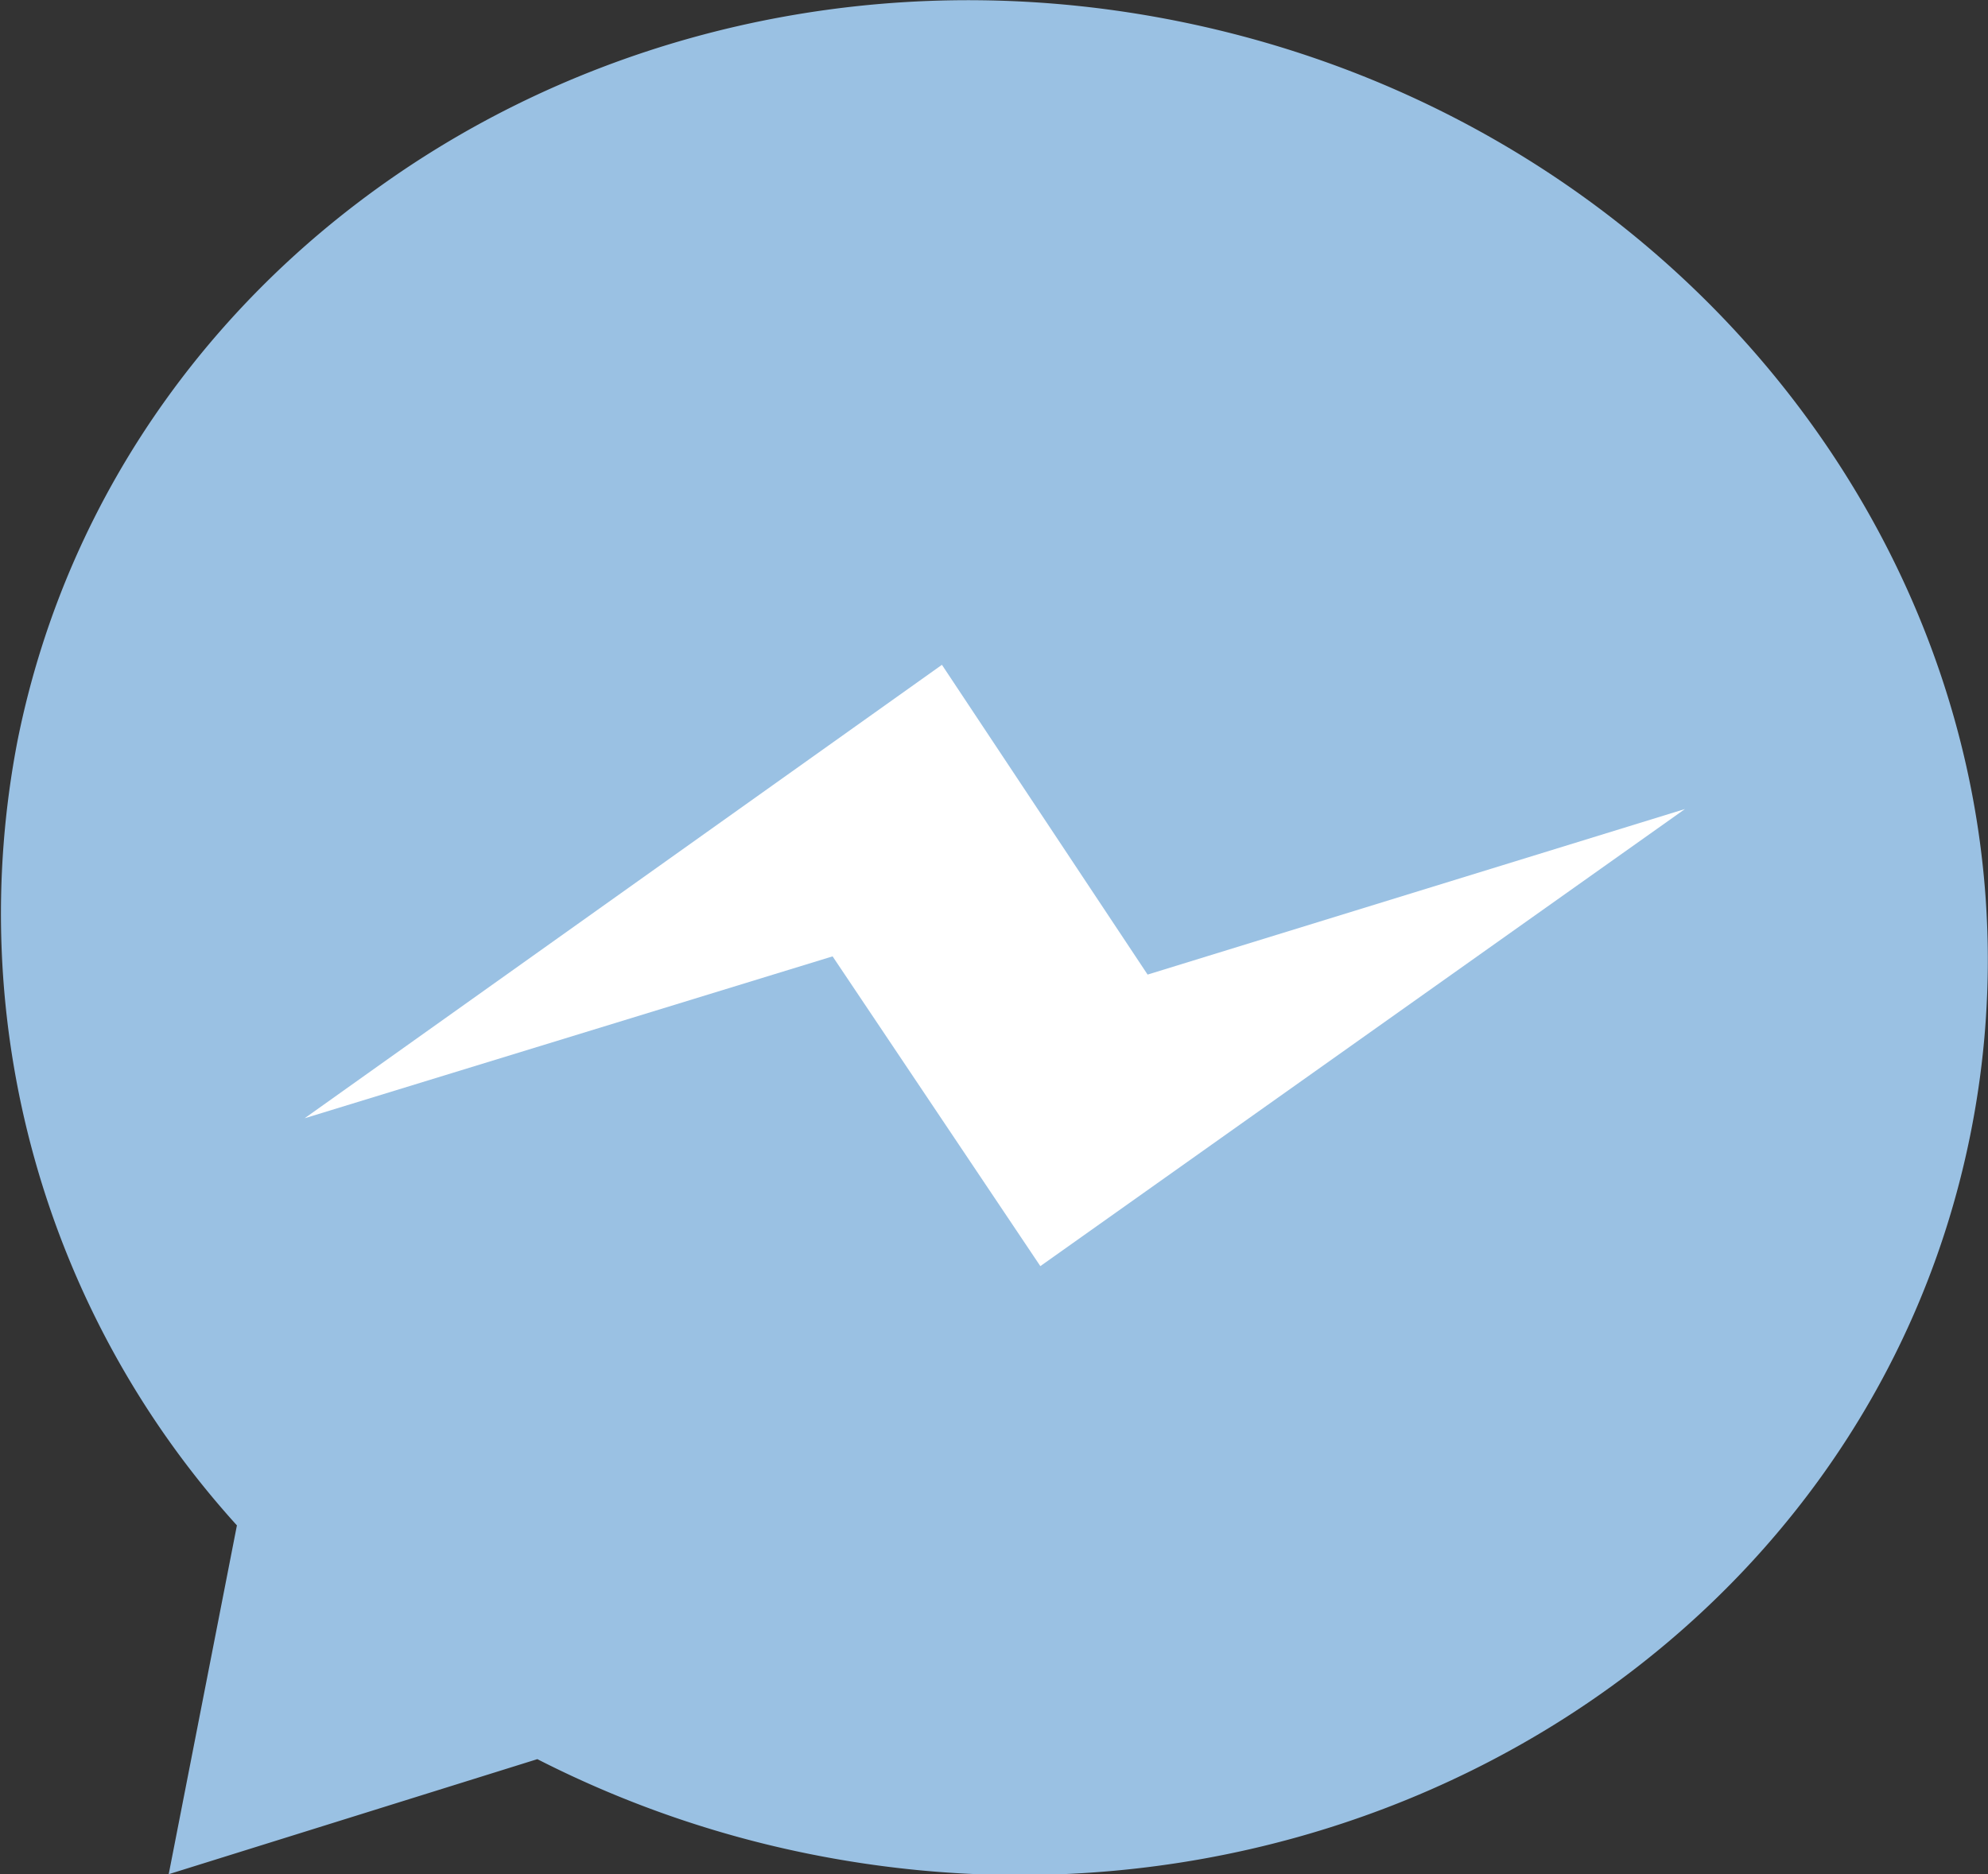
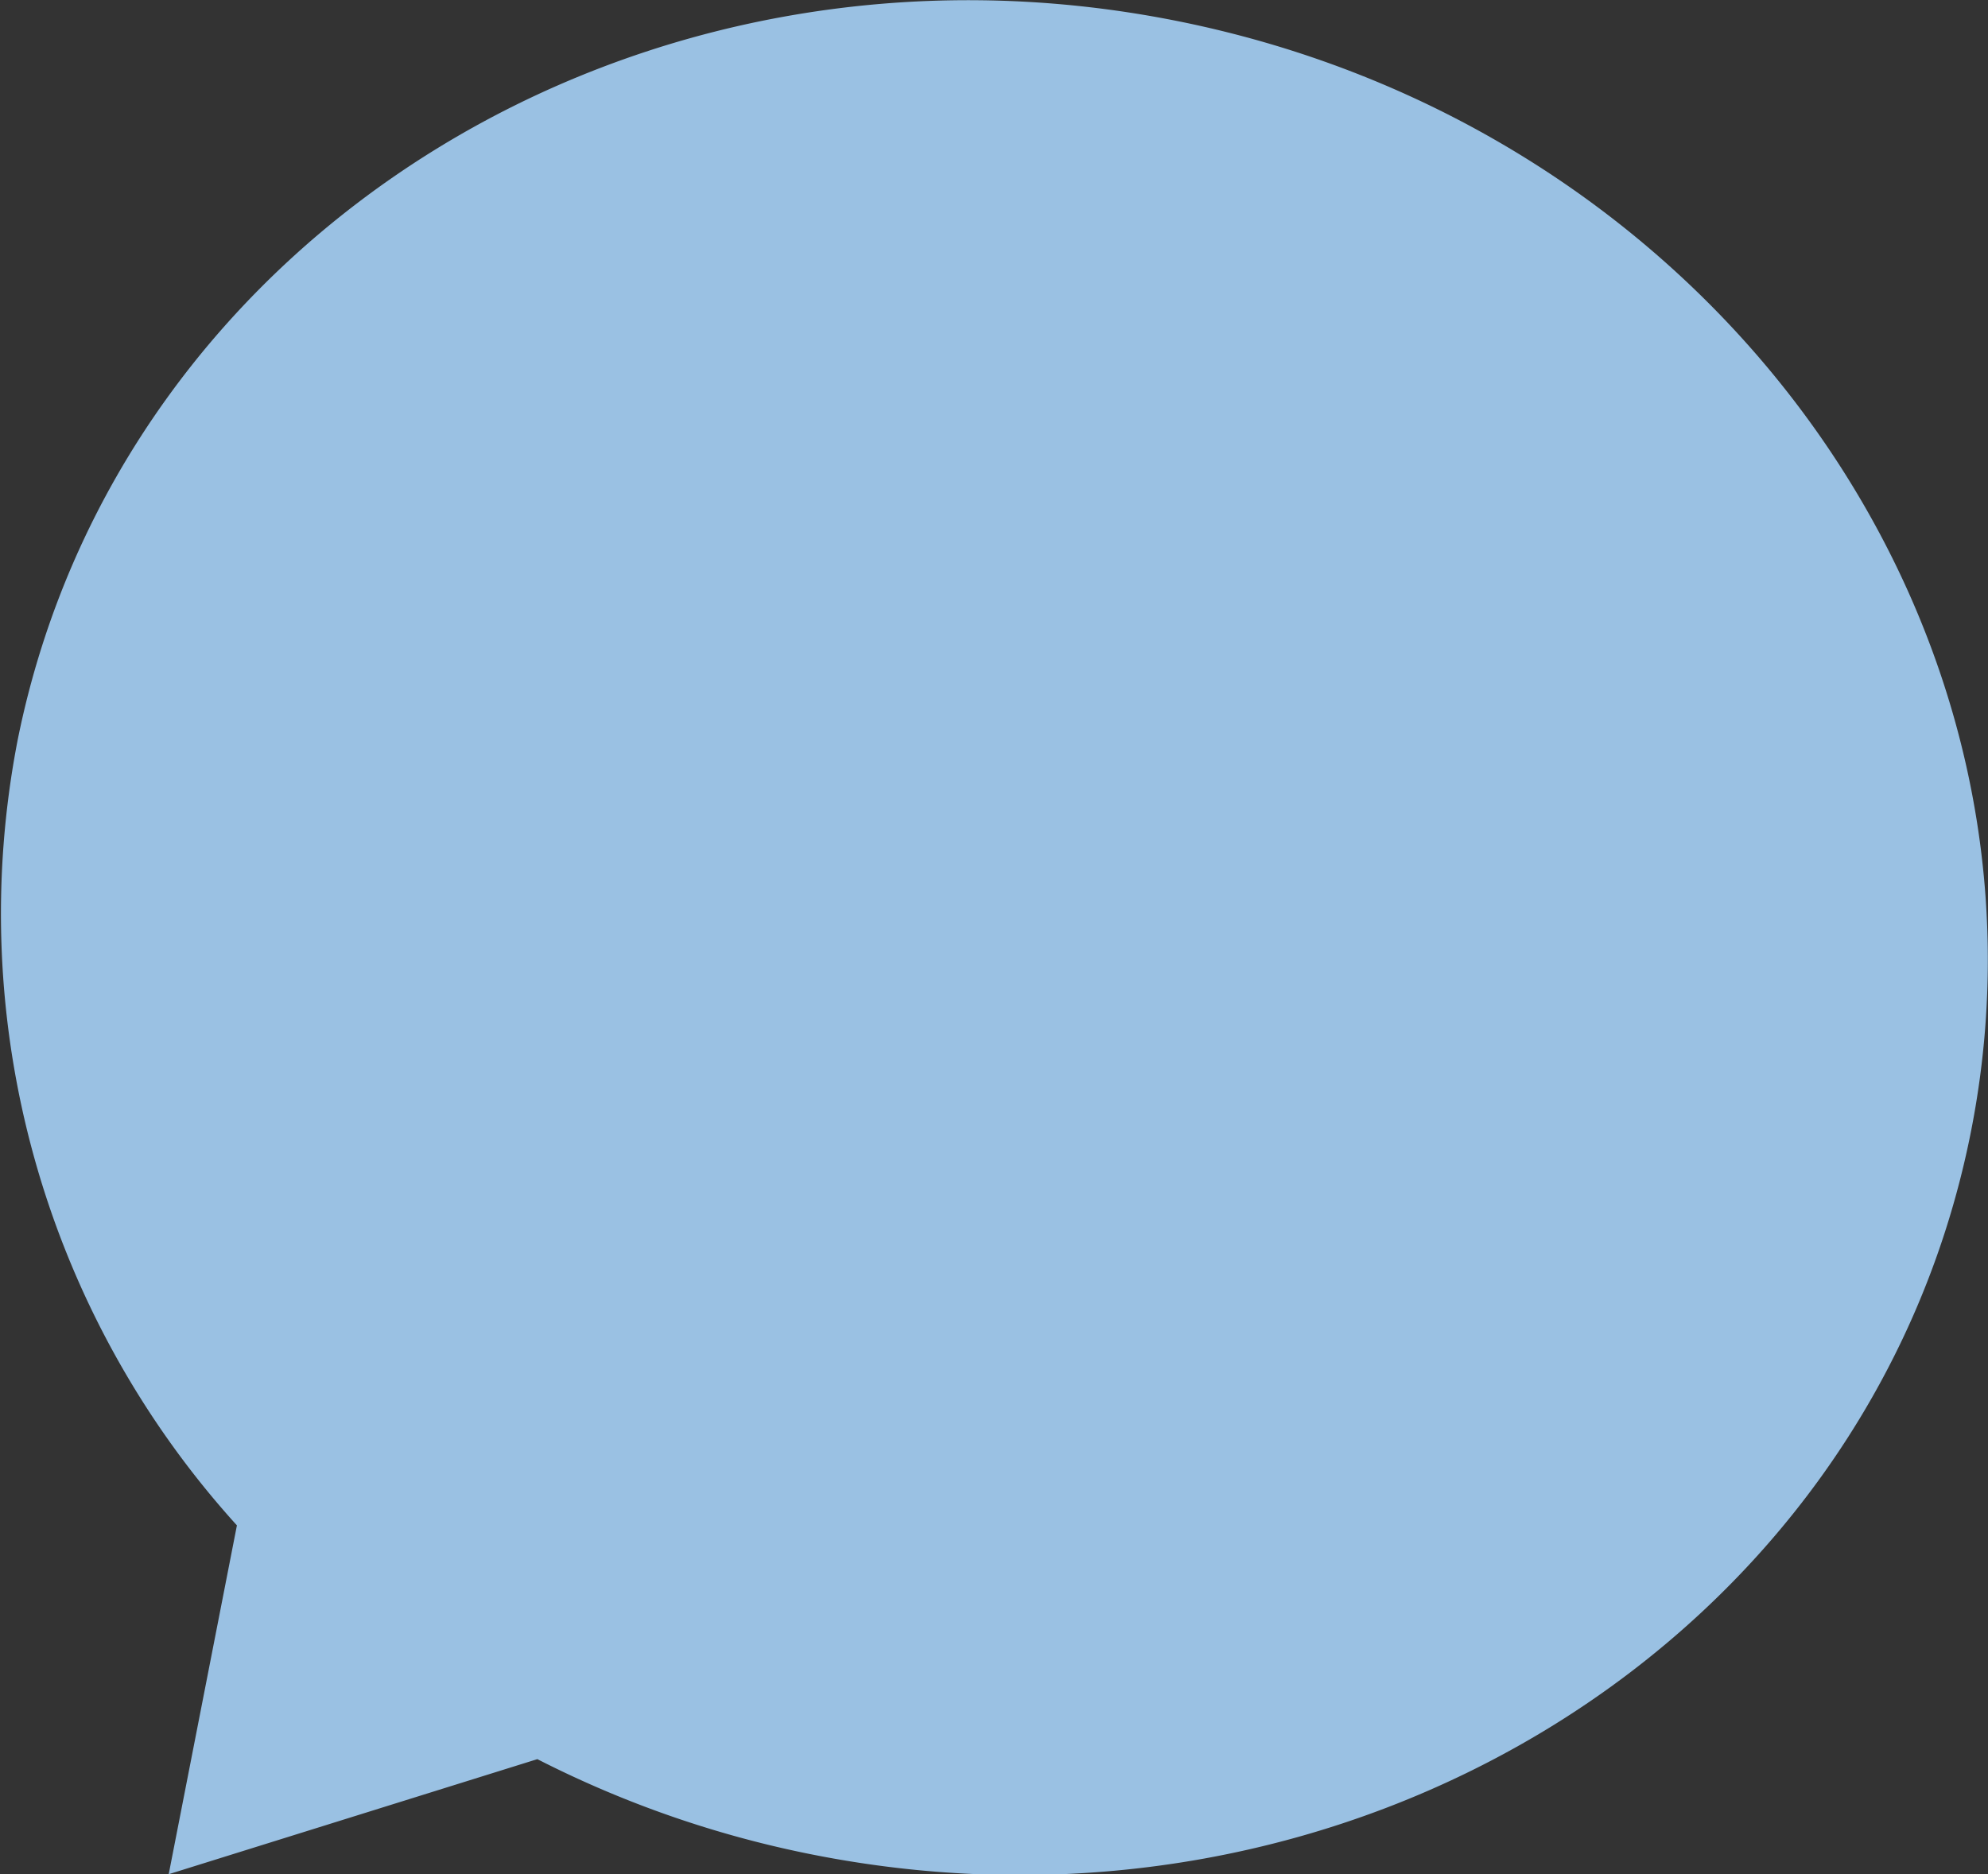
<svg xmlns="http://www.w3.org/2000/svg" viewBox="0 0 38.18 36">
  <rect x="0" y="0" width="38.18" height="36" fill="#333333" stroke="none" />
  <defs>
    <style>.cls-1{fill:#9ac1e3;}.cls-2{fill:#fff;}</style>
  </defs>
  <title>Ресурс 10Mobile2</title>
  <g id="Слой_2" data-name="Слой 2">
    <g id="OBJECTS">
      <path class="cls-1" d="M22.64.41C12.28-1.68,2.3,4.5.34,14.21A17.5,17.5,0,0,0,4.55,29.3L3.24,36l7.08-2.21a20.29,20.29,0,0,0,5.22,1.82c10.36,2.09,20.34-4.09,22.3-13.81S33,2.5,22.64.41Z" />
-       <polygon class="cls-2" points="5.85 21.48 18.09 12.77 22.04 18.72 32.36 15.54 19.98 24.32 15.99 18.37 5.85 21.48" />
    </g>
  </g>
</svg>